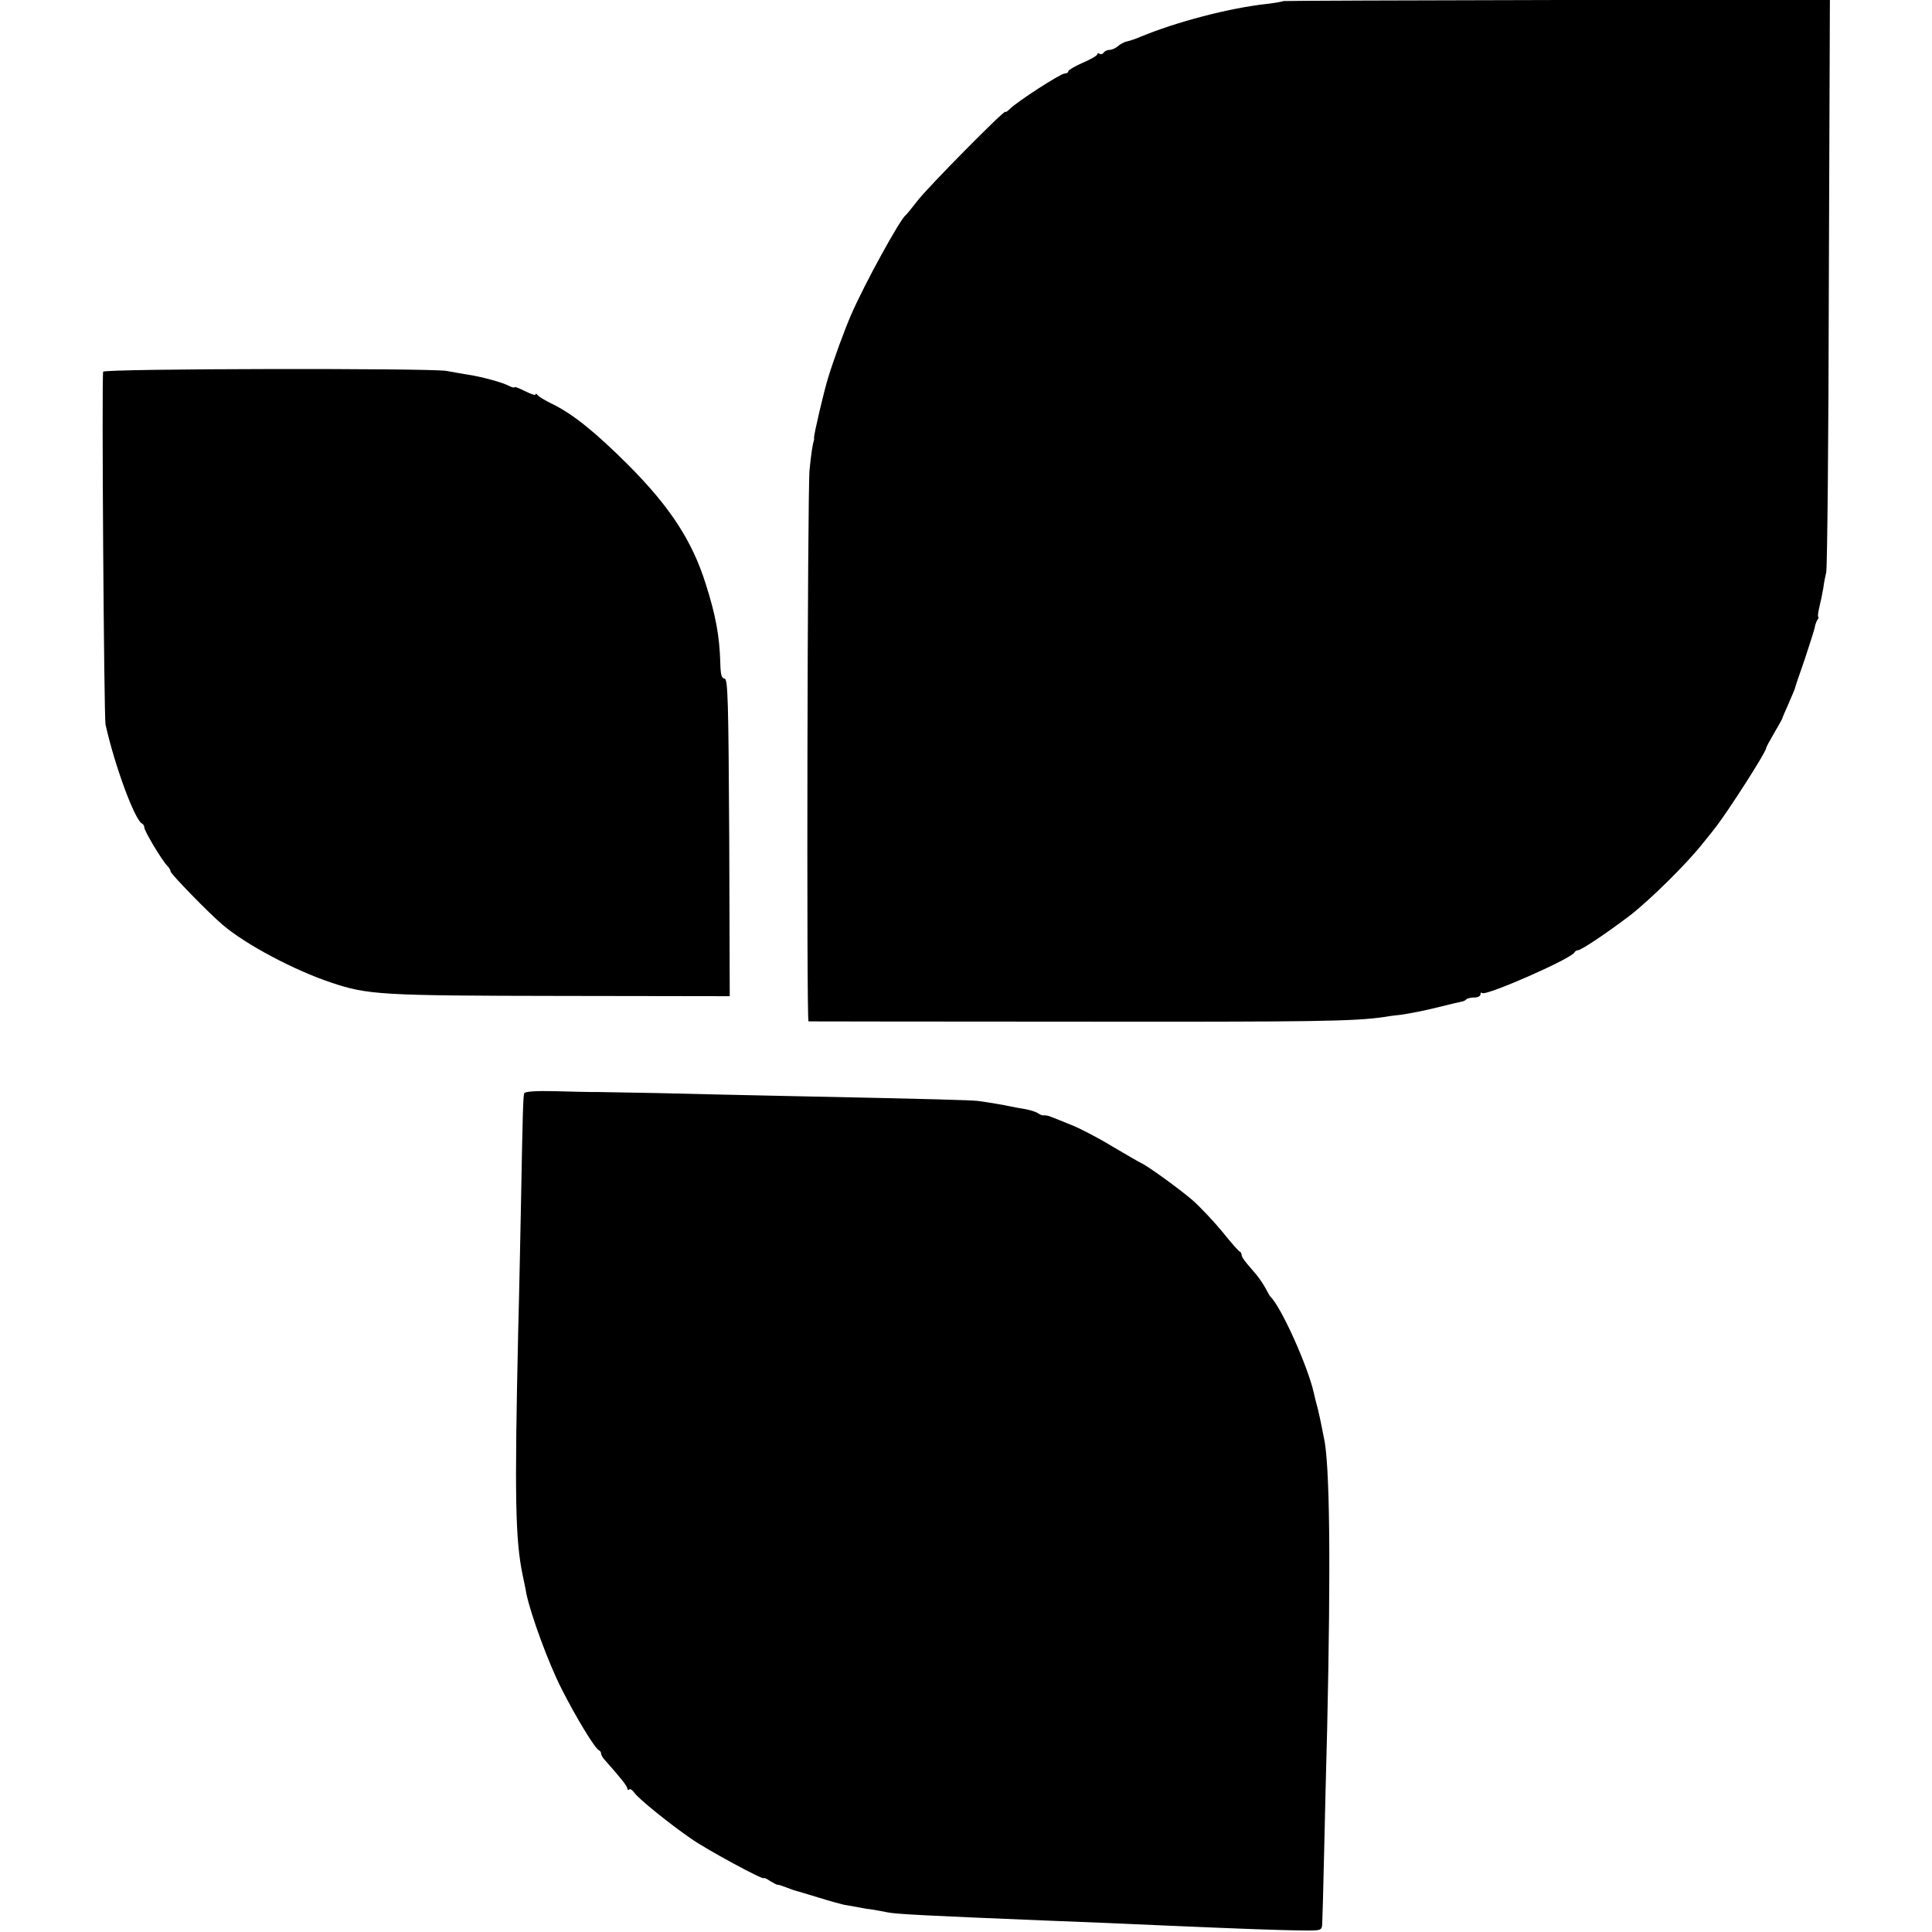
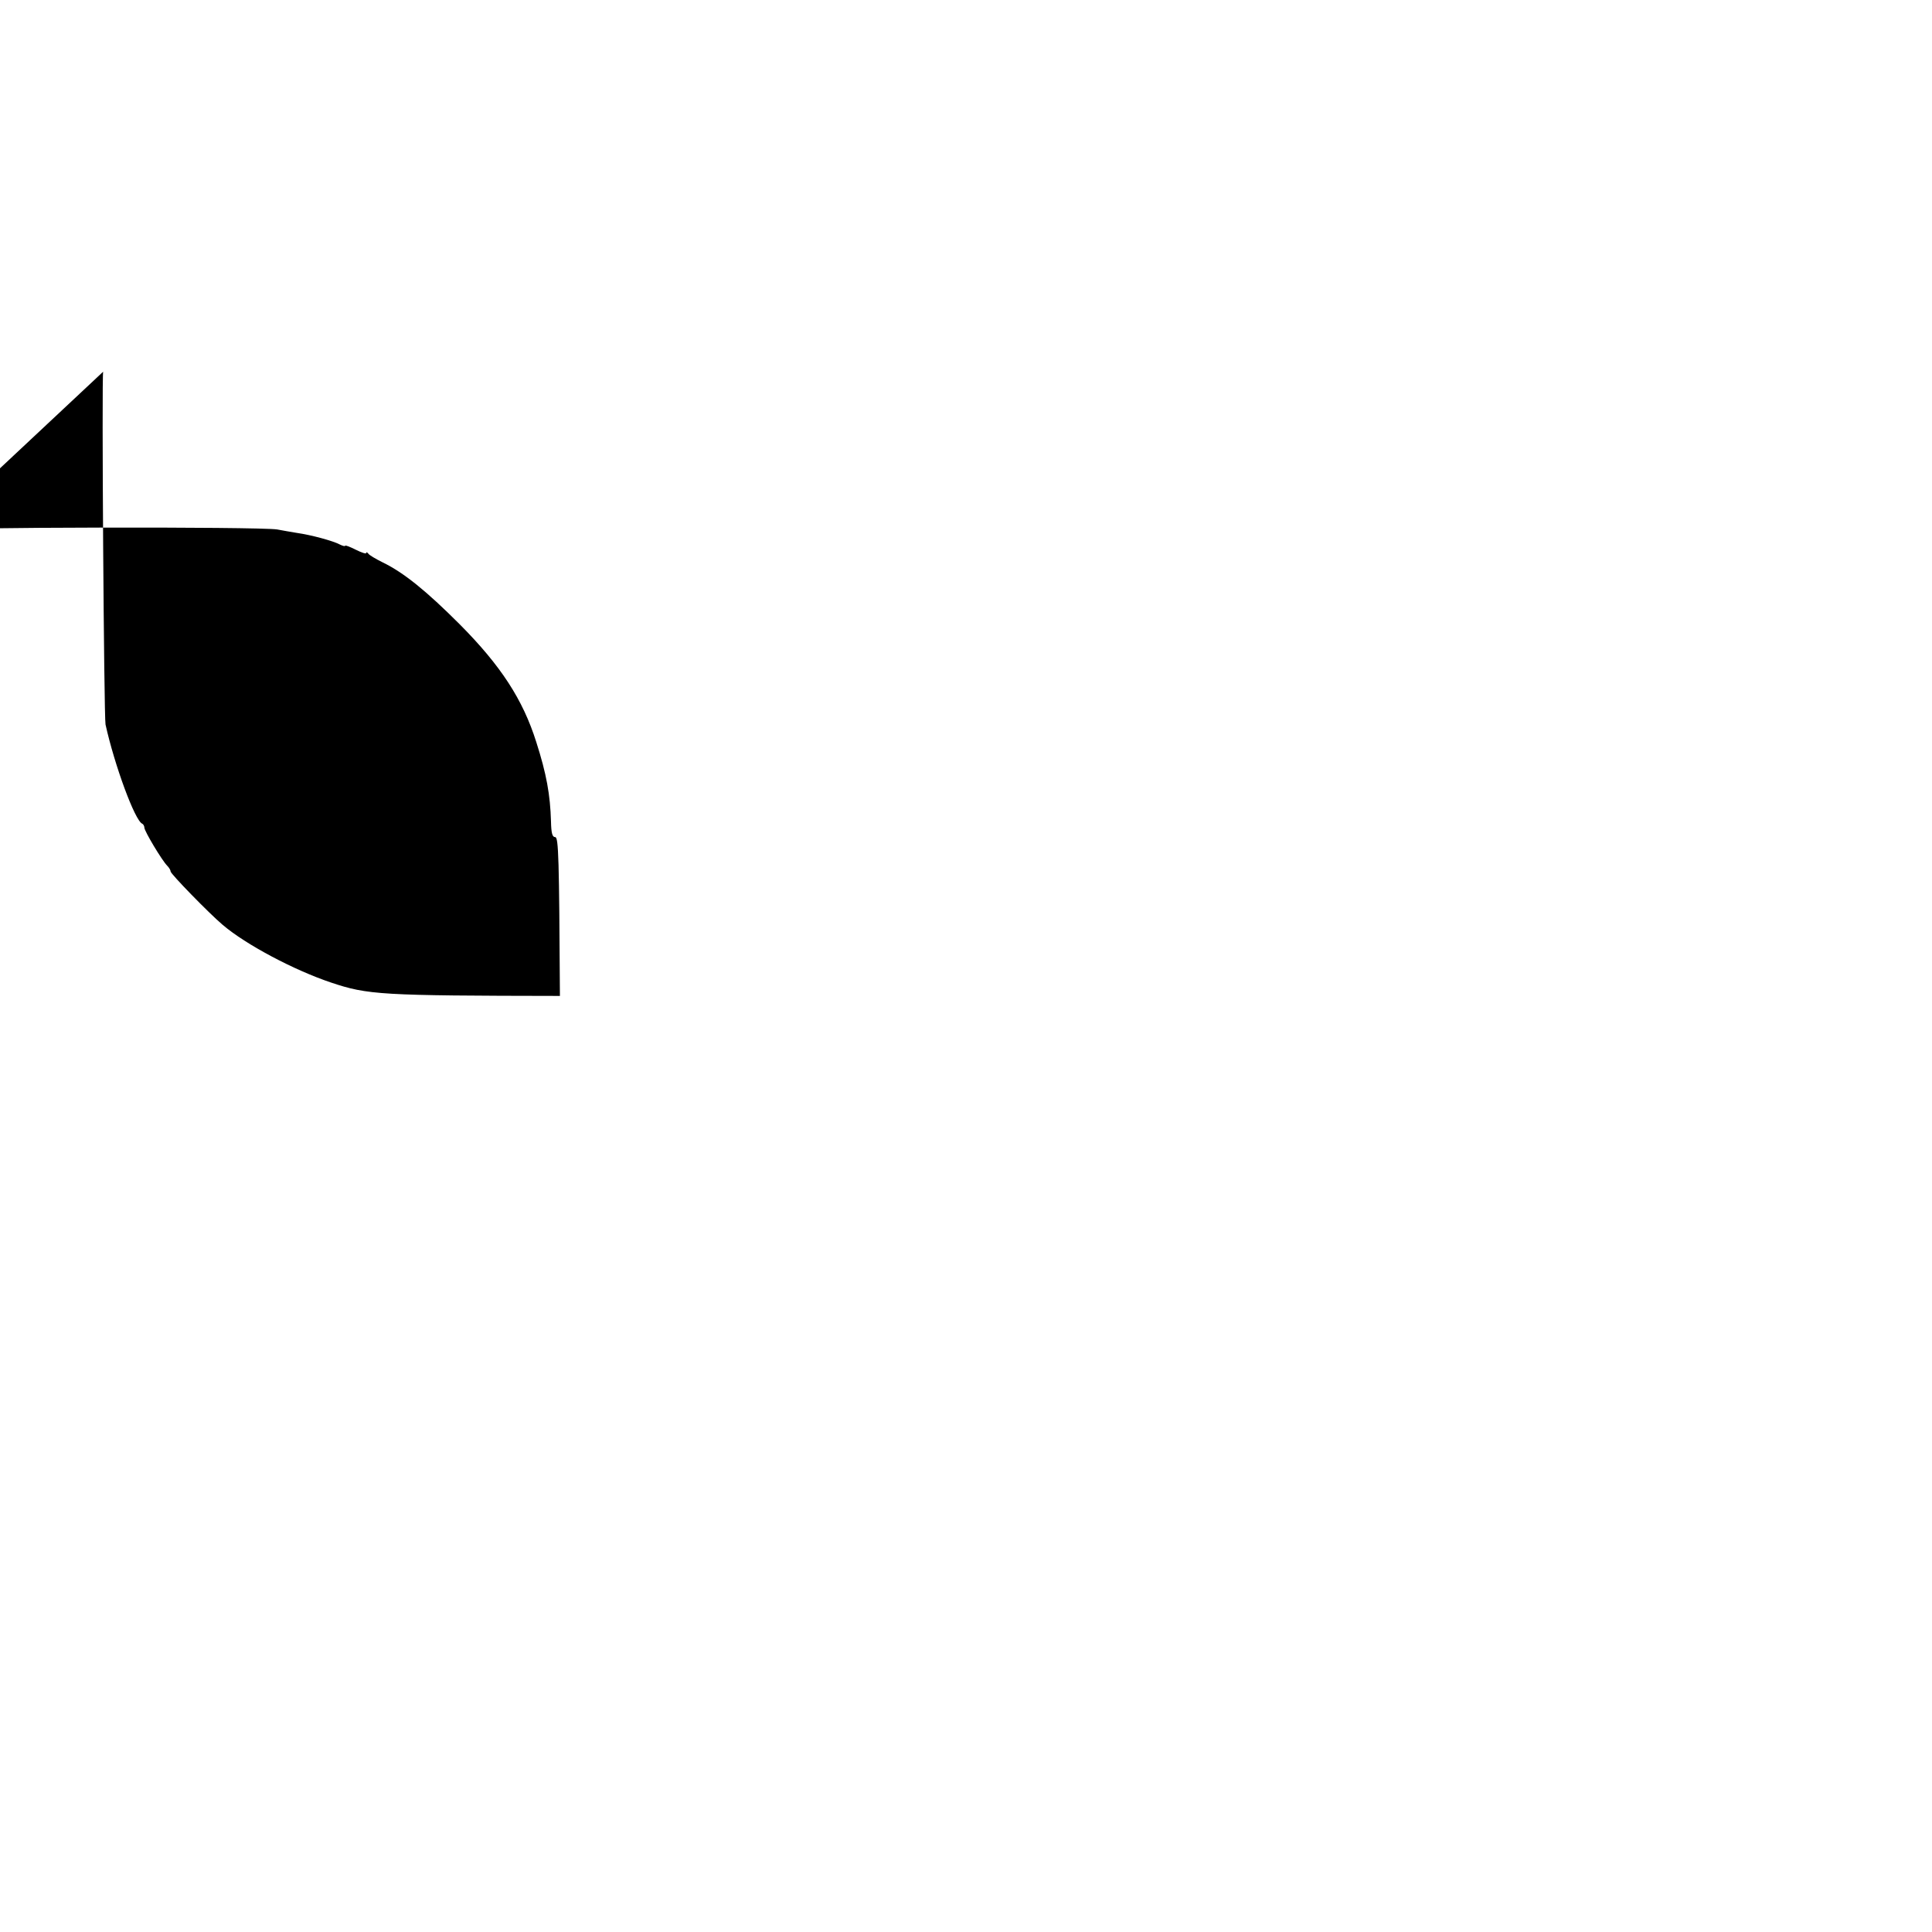
<svg xmlns="http://www.w3.org/2000/svg" version="1.0" width="736pt" height="736pt" viewBox="0 0 736 736" preserveAspectRatio="xMidYMid meet">
  <g transform="translate(0,736) scale(0.1,-0.1)" fill="#000000" stroke="none">
-     <path d="M4889 7356 c-2 -2 -31 -7 -64 -11 -145 -16 -345 -69 -480 -125 -16 -7 -39 -15 -49 -17 -11 -2 -27 -10 -36 -18 -9 -8 -24 -15 -33 -15 -9 0 -19 -5 -22 -10 -4 -6 -11 -8 -16 -5 -5 4 -9 2 -9 -2 0 -5 -25 -19 -55 -32 -30 -13 -55 -28 -55 -32 0 -5 -6 -9 -14 -9 -16 0 -181 -107 -209 -135 -9 -9 -17 -14 -17 -11 0 12 -299 -291 -335 -339 -21 -27 -41 -52 -45 -55 -21 -15 -157 -262 -208 -380 -24 -55 -65 -167 -86 -235 -18 -57 -56 -222 -55 -233 1 -4 0 -9 -1 -12 -4 -11 -10 -49 -16 -110 -8 -76 -12 -2100 -4 -2101 3 0 457 -1 1010 -1 923 -1 1068 1 1185 18 22 4 49 7 60 8 35 5 98 17 160 33 33 8 65 16 72 17 7 1 16 5 19 9 4 4 18 7 31 7 12 0 23 5 23 12 0 6 3 9 6 5 13 -13 343 132 352 155 2 4 8 8 13 8 13 0 115 69 199 133 74 57 217 198 275 272 22 27 44 54 48 60 49 62 197 293 195 305 0 3 14 29 31 58 17 29 31 54 31 56 0 2 10 25 22 52 12 27 23 54 25 59 1 6 18 56 38 113 19 57 36 111 38 120 1 9 6 23 10 30 5 6 6 12 4 12 -3 0 -1 17 4 38 5 20 12 53 15 72 2 19 8 46 11 60 4 14 9 510 10 1103 l4 1077 -1039 0 c-572 -1 -1041 -3 -1043 -4z" />
-     <path d="M393 5944 c-6 -16 3 -1314 9 -1344 34 -154 112 -367 140 -378 4 -2 8 -9 8 -15 0 -13 67 -125 87 -145 7 -7 13 -17 13 -22 0 -9 146 -159 198 -203 89 -76 273 -173 413 -220 140 -47 189 -50 872 -51 l647 -1 -2 605 c-3 523 -5 605 -18 605 -11 0 -15 15 -16 60 -3 102 -17 180 -56 302 -51 162 -135 291 -292 449 -126 126 -213 197 -294 236 -26 13 -50 27 -54 33 -4 5 -8 7 -8 2 0 -4 -18 2 -40 13 -22 11 -40 18 -40 15 0 -3 -9 -1 -21 5 -24 13 -107 36 -164 44 -22 4 -55 9 -74 13 -65 11 -1303 9 -1308 -3z" />
-     <path d="M1997 3195 c-4 -10 -6 -78 -12 -405 -2 -91 -6 -318 -11 -505 -14 -629 -11 -790 17 -925 5 -25 12 -56 14 -70 17 -82 85 -267 134 -363 55 -109 128 -229 143 -235 5 -2 8 -8 8 -13 0 -5 7 -17 16 -26 62 -70 84 -98 84 -107 0 -5 3 -6 7 -3 3 4 12 -2 20 -13 16 -23 136 -120 218 -176 62 -43 275 -158 275 -149 0 3 11 -2 24 -11 14 -8 26 -15 28 -14 2 1 17 -4 33 -10 17 -7 35 -13 40 -14 6 -1 43 -13 84 -25 41 -13 83 -24 95 -27 12 -2 32 -6 46 -8 14 -3 41 -8 60 -10 19 -3 46 -8 60 -11 34 -7 155 -13 595 -31 188 -7 320 -13 455 -19 301 -13 441 -18 520 -19 84 -1 85 -1 87 24 1 14 4 131 7 260 3 129 8 350 12 490 14 629 10 1008 -13 1105 -2 11 -6 29 -8 40 -2 11 -8 40 -14 65 -7 25 -14 54 -16 64 -24 105 -125 328 -165 366 -3 3 -11 17 -18 31 -8 14 -23 38 -35 52 -12 14 -30 35 -39 46 -10 12 -18 25 -18 30 0 5 -3 11 -7 13 -5 2 -34 35 -66 75 -32 39 -83 93 -113 120 -50 43 -175 134 -200 144 -5 2 -54 31 -109 63 -54 33 -124 69 -155 81 -30 12 -64 26 -75 30 -11 5 -24 7 -29 6 -4 -1 -13 2 -20 7 -6 5 -27 12 -46 16 -19 3 -46 8 -60 11 -28 6 -81 15 -125 21 -29 3 -151 7 -740 19 -148 3 -367 8 -485 11 -118 2 -221 4 -227 4 -7 0 -19 0 -25 0 -7 0 -66 1 -130 3 -75 2 -119 -1 -121 -8z" />
+     <path d="M393 5944 c-6 -16 3 -1314 9 -1344 34 -154 112 -367 140 -378 4 -2 8 -9 8 -15 0 -13 67 -125 87 -145 7 -7 13 -17 13 -22 0 -9 146 -159 198 -203 89 -76 273 -173 413 -220 140 -47 189 -50 872 -51 c-3 523 -5 605 -18 605 -11 0 -15 15 -16 60 -3 102 -17 180 -56 302 -51 162 -135 291 -292 449 -126 126 -213 197 -294 236 -26 13 -50 27 -54 33 -4 5 -8 7 -8 2 0 -4 -18 2 -40 13 -22 11 -40 18 -40 15 0 -3 -9 -1 -21 5 -24 13 -107 36 -164 44 -22 4 -55 9 -74 13 -65 11 -1303 9 -1308 -3z" />
  </g>
</svg>